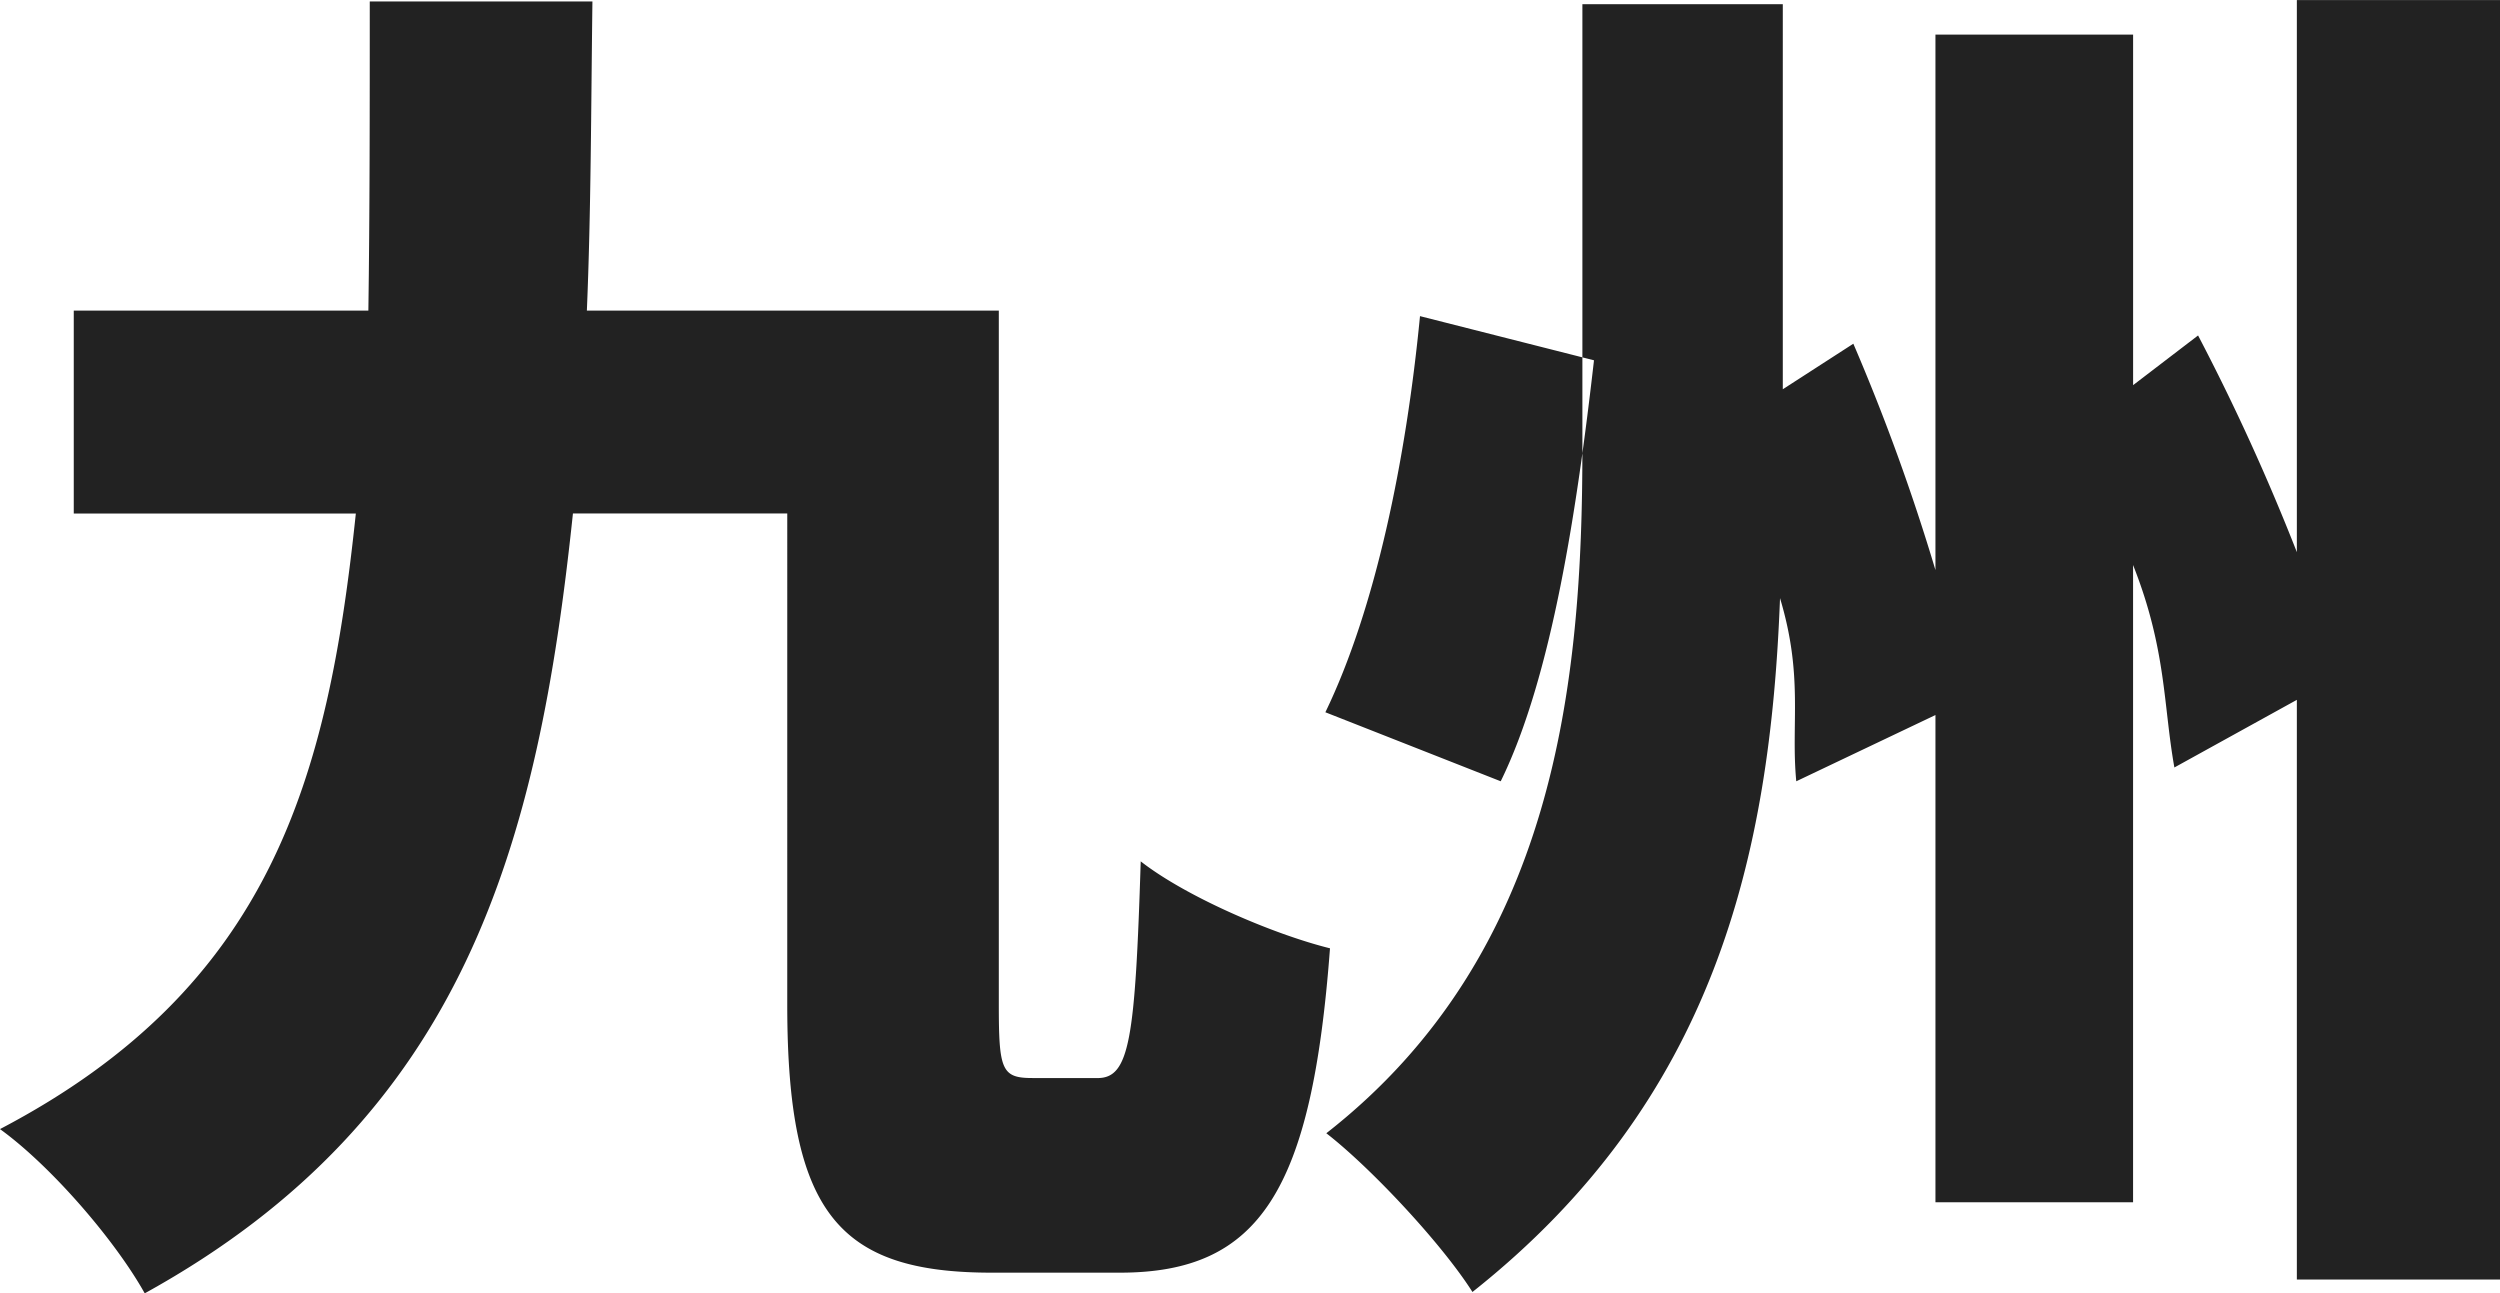
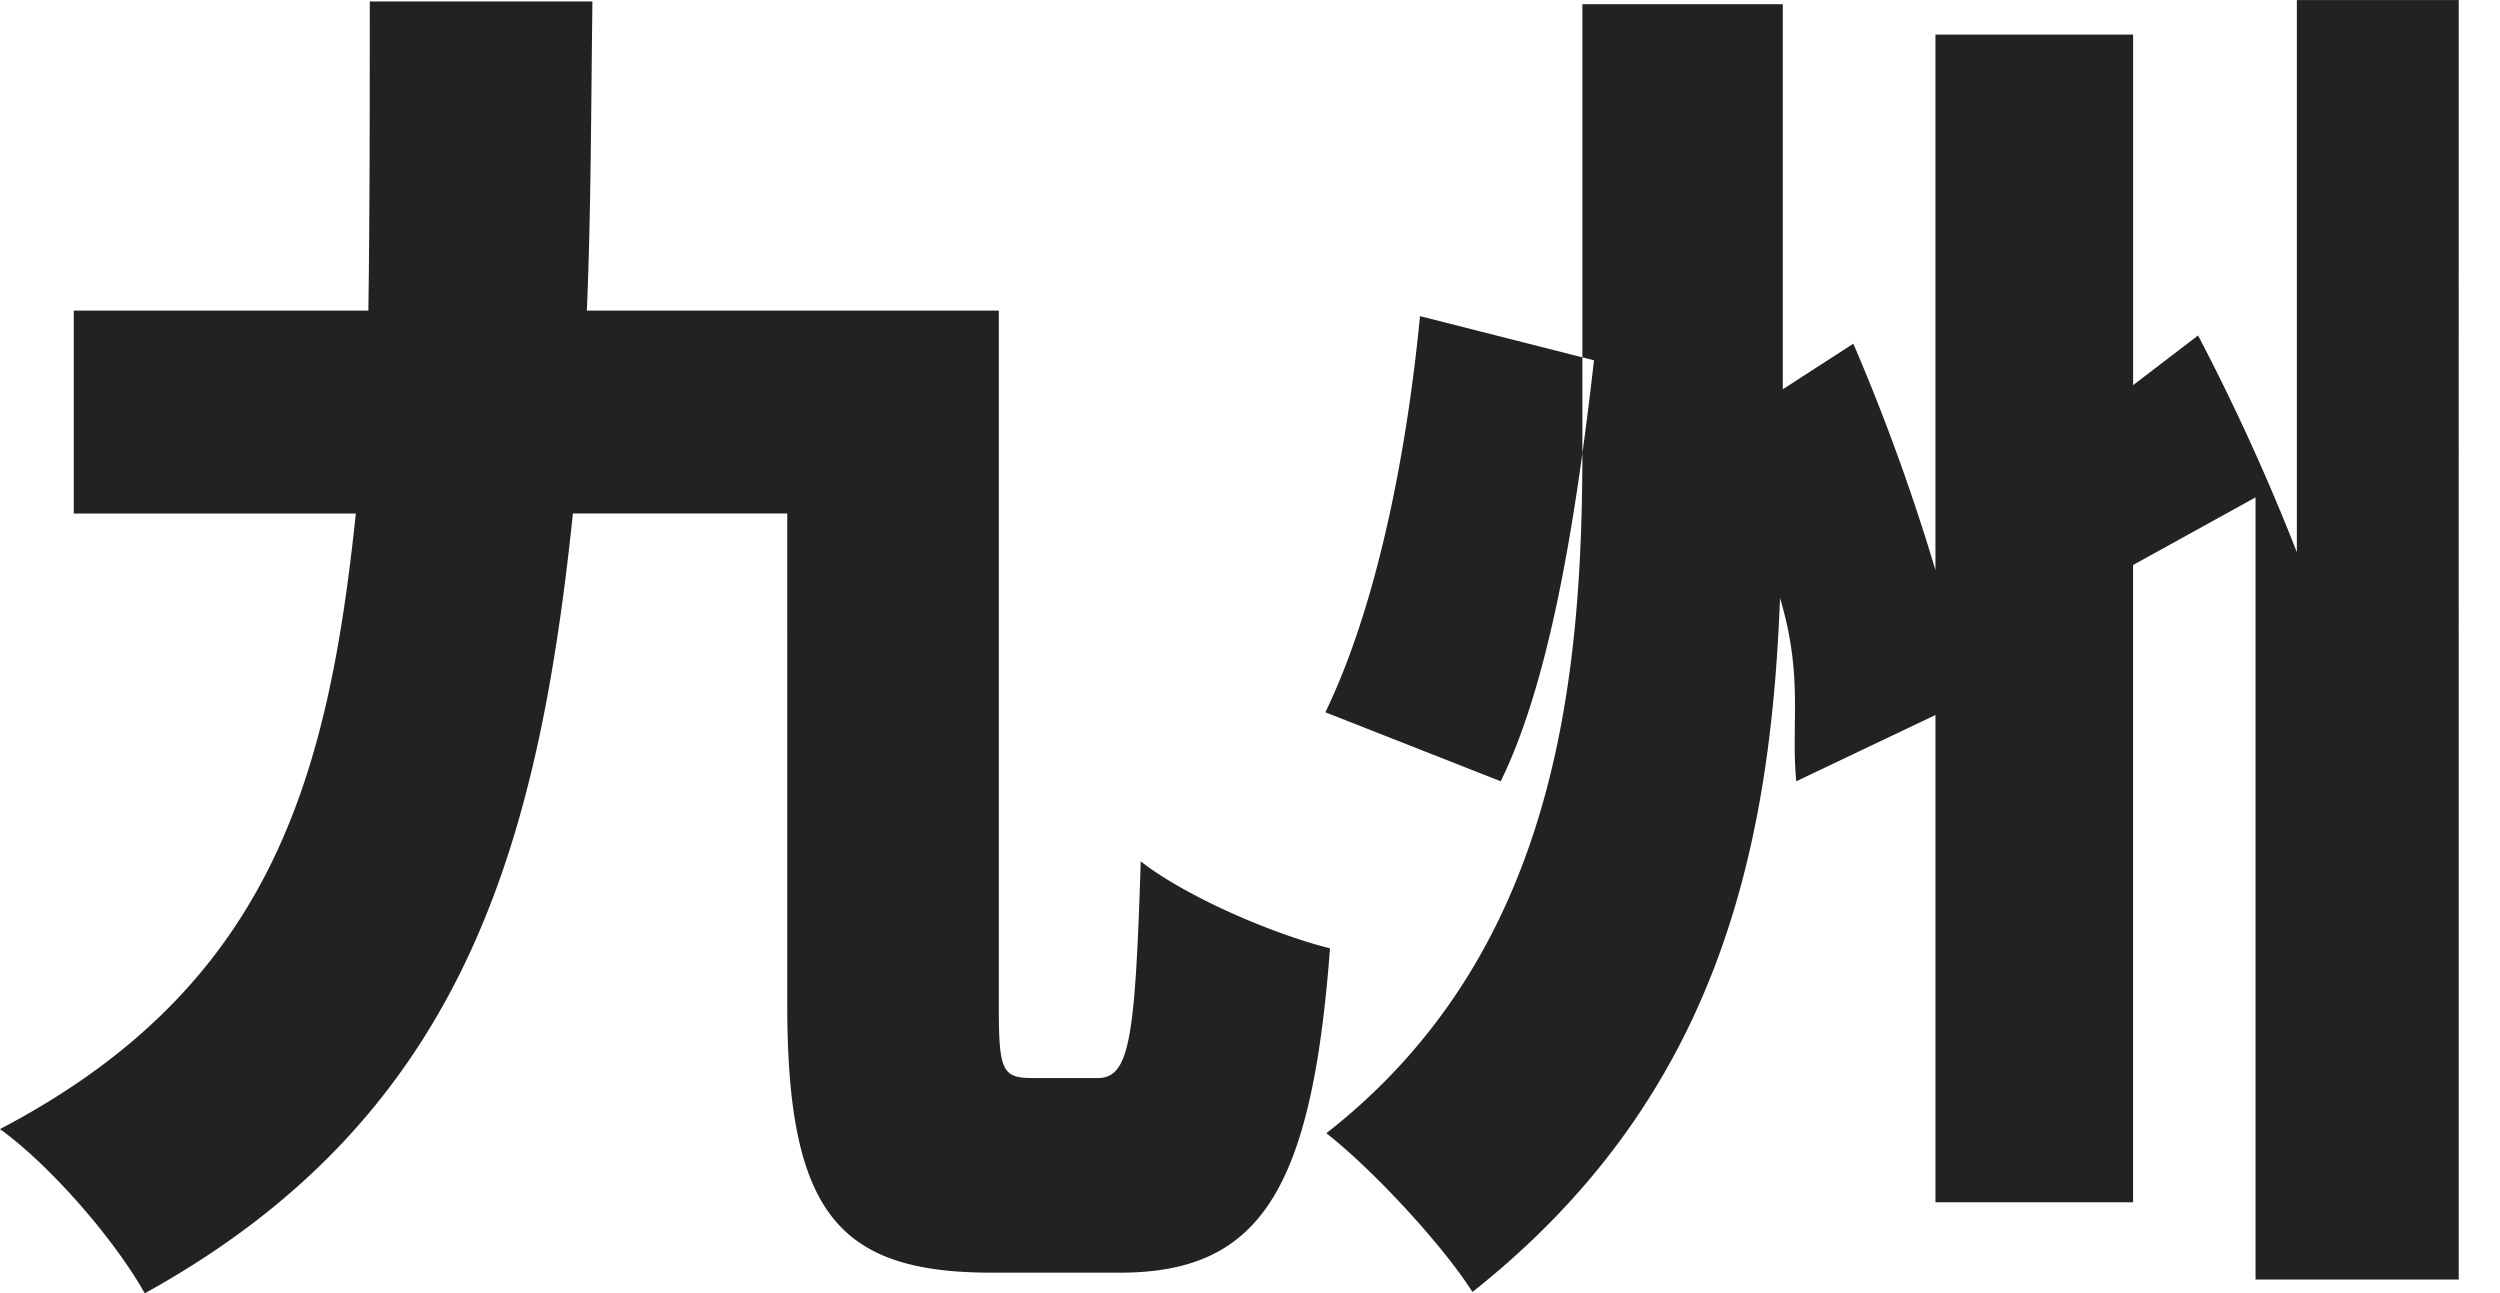
<svg xmlns="http://www.w3.org/2000/svg" width="388.657" height="201.063" viewBox="0 0 388.657 201.063">
  <defs>
    <style>
      .cls-1 {
        fill: #222;
        fill-rule: evenodd;
      }
    </style>
  </defs>
-   <path id="kyushu.svg" class="cls-1" d="M560.752,436.969c-4.76,0-5.193-1.288-5.193-11.373V317.663H491.517c0.649-15.449.649-31.542,0.865-48.064H457.765c0,16.951,0,33.044-.217,48.064h-45.8v31.543H455.6c-4.327,41.2-13.13,73.6-55.32,95.7,8.006,5.794,17.958,17.381,22.5,25.535,49.763-27.466,61.161-69.738,66.57-121.237h33.32V425.6c0,32.4,8,41.628,31.8,41.628h19.906c21.852,0,29.857-12.874,32.67-50.426-8.655-2.145-22.285-7.939-29.425-13.518-0.865,27.68-1.731,33.689-6.707,33.689H560.752Zm60.286-118.447c-2.163,22.316-6.923,45.491-14.712,61.584l27.261,10.729c8-16.308,11.9-42.7,14.5-65.447Zm136.318-49.138v85.831A341.038,341.038,0,0,0,742,321.526l-10.1,7.725v-54.5H701.171V358a324.774,324.774,0,0,0-12.765-35.191l-10.966,7.081V270.027H646.284v69.094c0,36.264-4.111,78.536-39.81,106.431,6.923,5.365,17.958,17.166,22.718,24.677,37.646-29.827,46.3-67.739,47.815-107.865,3.678,12.23,1.663,19.458,2.528,28.471l21.636-10.3v75.746h30.723V357.214c5.193,13.089,4.692,21.819,6.423,31.475l19.039-10.514V468.3h31.589V269.384H757.356Z" transform="translate(-400.281 -269.375)" />
+   <path id="kyushu.svg" class="cls-1" d="M560.752,436.969c-4.76,0-5.193-1.288-5.193-11.373V317.663H491.517c0.649-15.449.649-31.542,0.865-48.064H457.765c0,16.951,0,33.044-.217,48.064h-45.8v31.543H455.6c-4.327,41.2-13.13,73.6-55.32,95.7,8.006,5.794,17.958,17.381,22.5,25.535,49.763-27.466,61.161-69.738,66.57-121.237h33.32V425.6c0,32.4,8,41.628,31.8,41.628h19.906c21.852,0,29.857-12.874,32.67-50.426-8.655-2.145-22.285-7.939-29.425-13.518-0.865,27.68-1.731,33.689-6.707,33.689H560.752Zm60.286-118.447c-2.163,22.316-6.923,45.491-14.712,61.584l27.261,10.729c8-16.308,11.9-42.7,14.5-65.447Zm136.318-49.138v85.831A341.038,341.038,0,0,0,742,321.526l-10.1,7.725v-54.5H701.171V358a324.774,324.774,0,0,0-12.765-35.191l-10.966,7.081V270.027H646.284v69.094c0,36.264-4.111,78.536-39.81,106.431,6.923,5.365,17.958,17.166,22.718,24.677,37.646-29.827,46.3-67.739,47.815-107.865,3.678,12.23,1.663,19.458,2.528,28.471l21.636-10.3v75.746h30.723V357.214l19.039-10.514V468.3h31.589V269.384H757.356Z" transform="translate(-400.281 -269.375)" />
</svg>